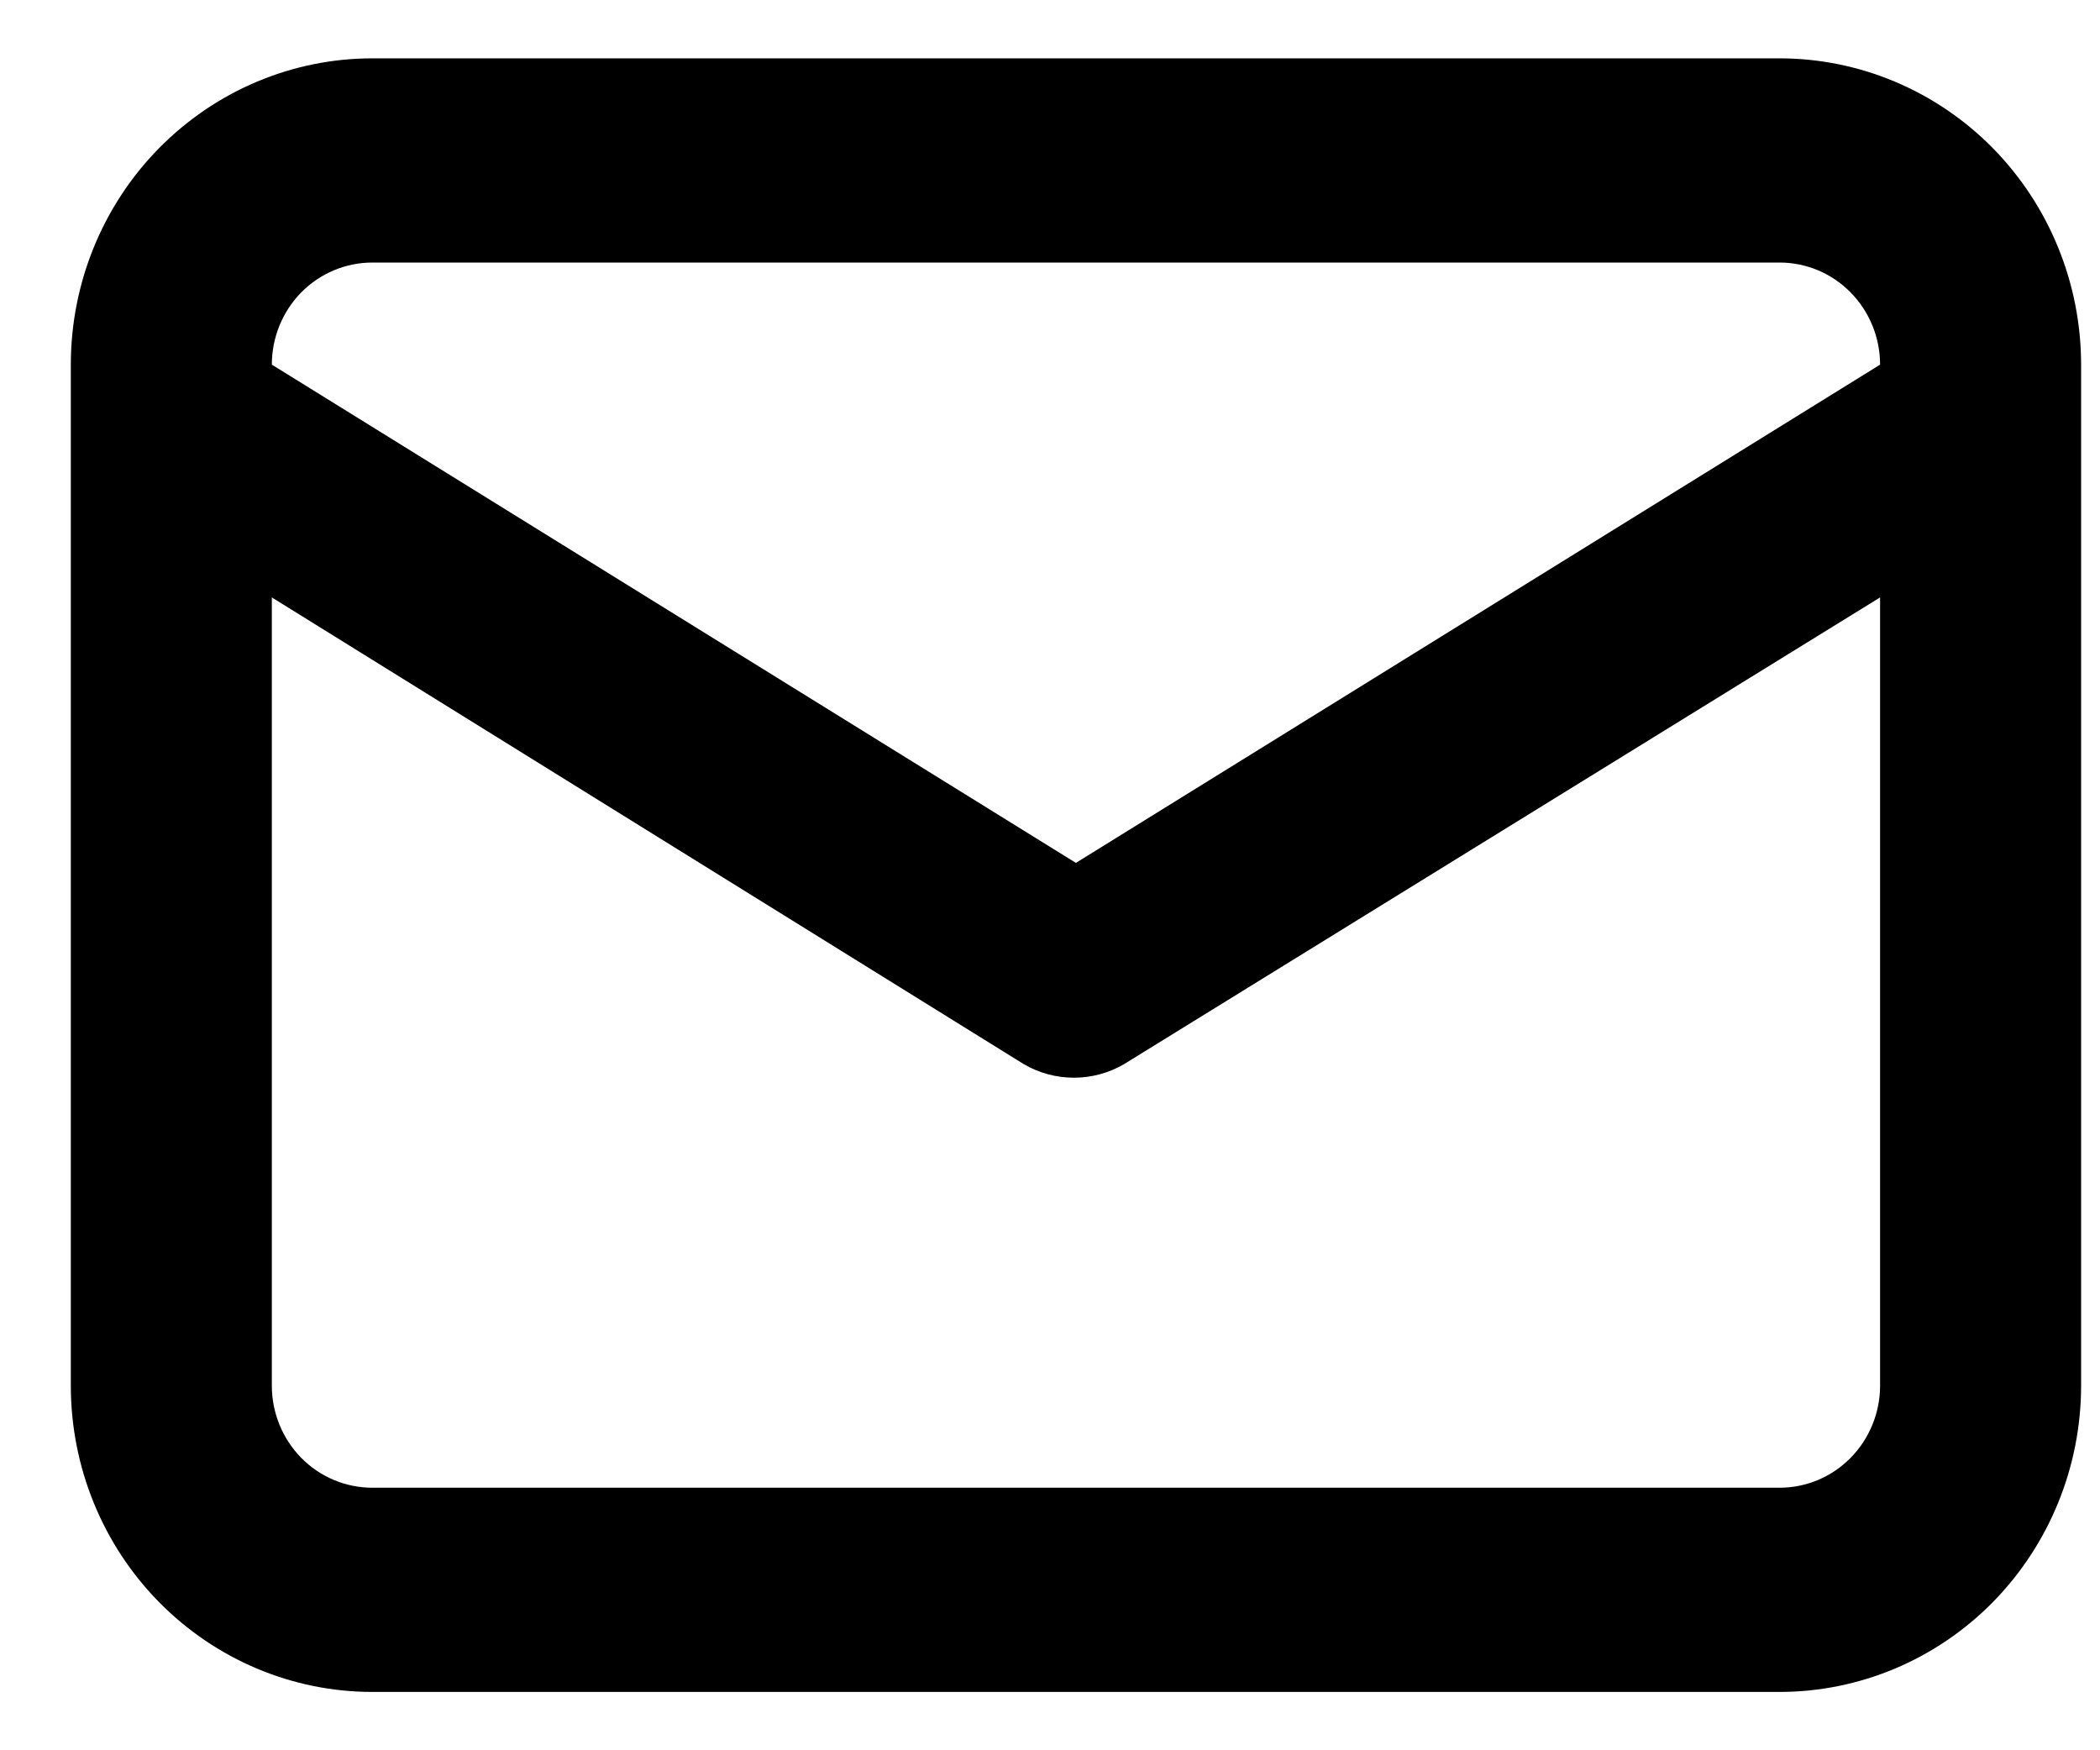
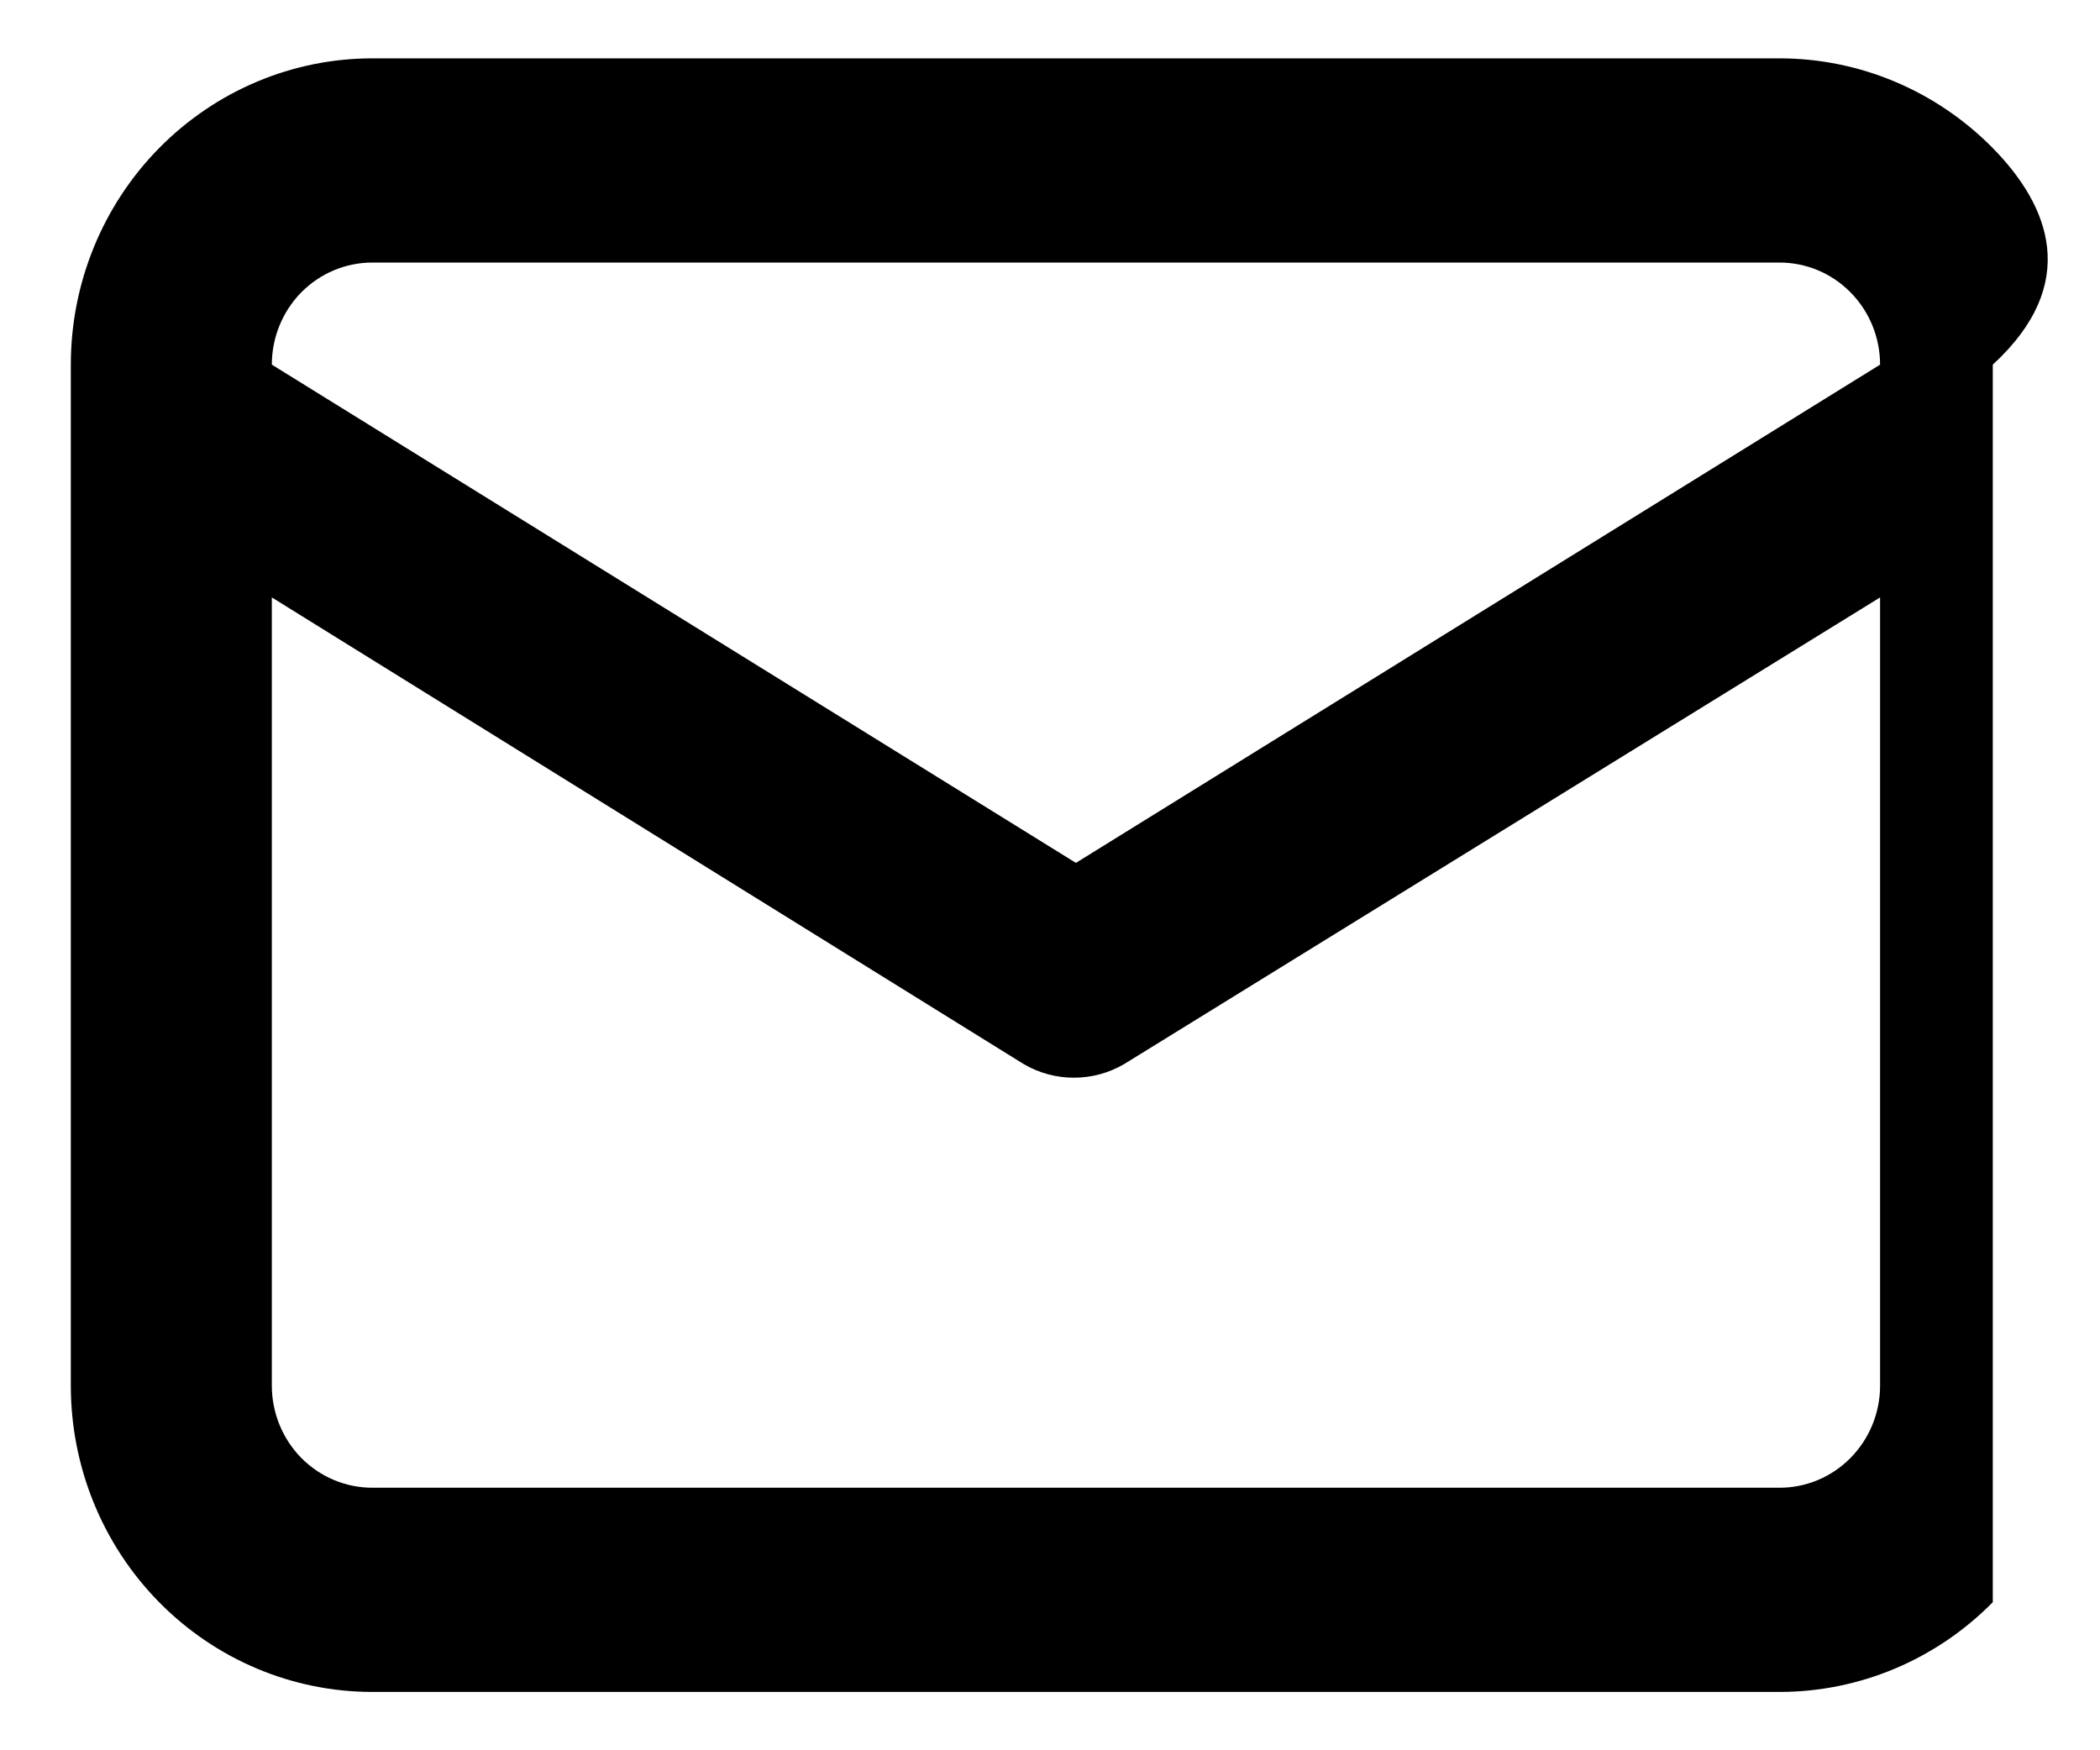
<svg xmlns="http://www.w3.org/2000/svg" width="18" height="15" viewBox="0 0 18 15" fill="none">
-   <path d="M15.253 0.5H3.192C2.506 0.5 1.849 0.777 1.364 1.269C0.879 1.761 0.607 2.429 0.607 3.125V11.875C0.607 12.571 0.879 13.239 1.364 13.731C1.849 14.223 2.506 14.5 3.192 14.5H15.253C15.939 14.5 16.596 14.223 17.081 13.731C17.565 13.239 17.838 12.571 17.838 11.875V3.125C17.838 2.429 17.565 1.761 17.081 1.269C16.596 0.777 15.939 0.5 15.253 0.5V0.5ZM3.192 2.25H15.253C15.482 2.25 15.701 2.342 15.862 2.506C16.024 2.67 16.115 2.893 16.115 3.125L9.222 7.395L2.33 3.125C2.33 2.893 2.421 2.67 2.582 2.506C2.744 2.342 2.963 2.25 3.192 2.25V2.25ZM16.115 11.875C16.115 12.107 16.024 12.33 15.862 12.494C15.701 12.658 15.482 12.75 15.253 12.75H3.192C2.963 12.75 2.744 12.658 2.582 12.494C2.421 12.33 2.33 12.107 2.33 11.875V5.12L8.774 9.119C8.905 9.196 9.054 9.236 9.205 9.236C9.356 9.236 9.505 9.196 9.636 9.119L16.115 5.12V11.875Z" fill="black" />
+   <path d="M15.253 0.5H3.192C2.506 0.5 1.849 0.777 1.364 1.269C0.879 1.761 0.607 2.429 0.607 3.125V11.875C0.607 12.571 0.879 13.239 1.364 13.731C1.849 14.223 2.506 14.5 3.192 14.5H15.253C15.939 14.5 16.596 14.223 17.081 13.731V3.125C17.838 2.429 17.565 1.761 17.081 1.269C16.596 0.777 15.939 0.5 15.253 0.5V0.5ZM3.192 2.25H15.253C15.482 2.25 15.701 2.342 15.862 2.506C16.024 2.67 16.115 2.893 16.115 3.125L9.222 7.395L2.33 3.125C2.33 2.893 2.421 2.67 2.582 2.506C2.744 2.342 2.963 2.25 3.192 2.25V2.25ZM16.115 11.875C16.115 12.107 16.024 12.33 15.862 12.494C15.701 12.658 15.482 12.75 15.253 12.75H3.192C2.963 12.75 2.744 12.658 2.582 12.494C2.421 12.33 2.33 12.107 2.33 11.875V5.12L8.774 9.119C8.905 9.196 9.054 9.236 9.205 9.236C9.356 9.236 9.505 9.196 9.636 9.119L16.115 5.12V11.875Z" fill="black" />
</svg>